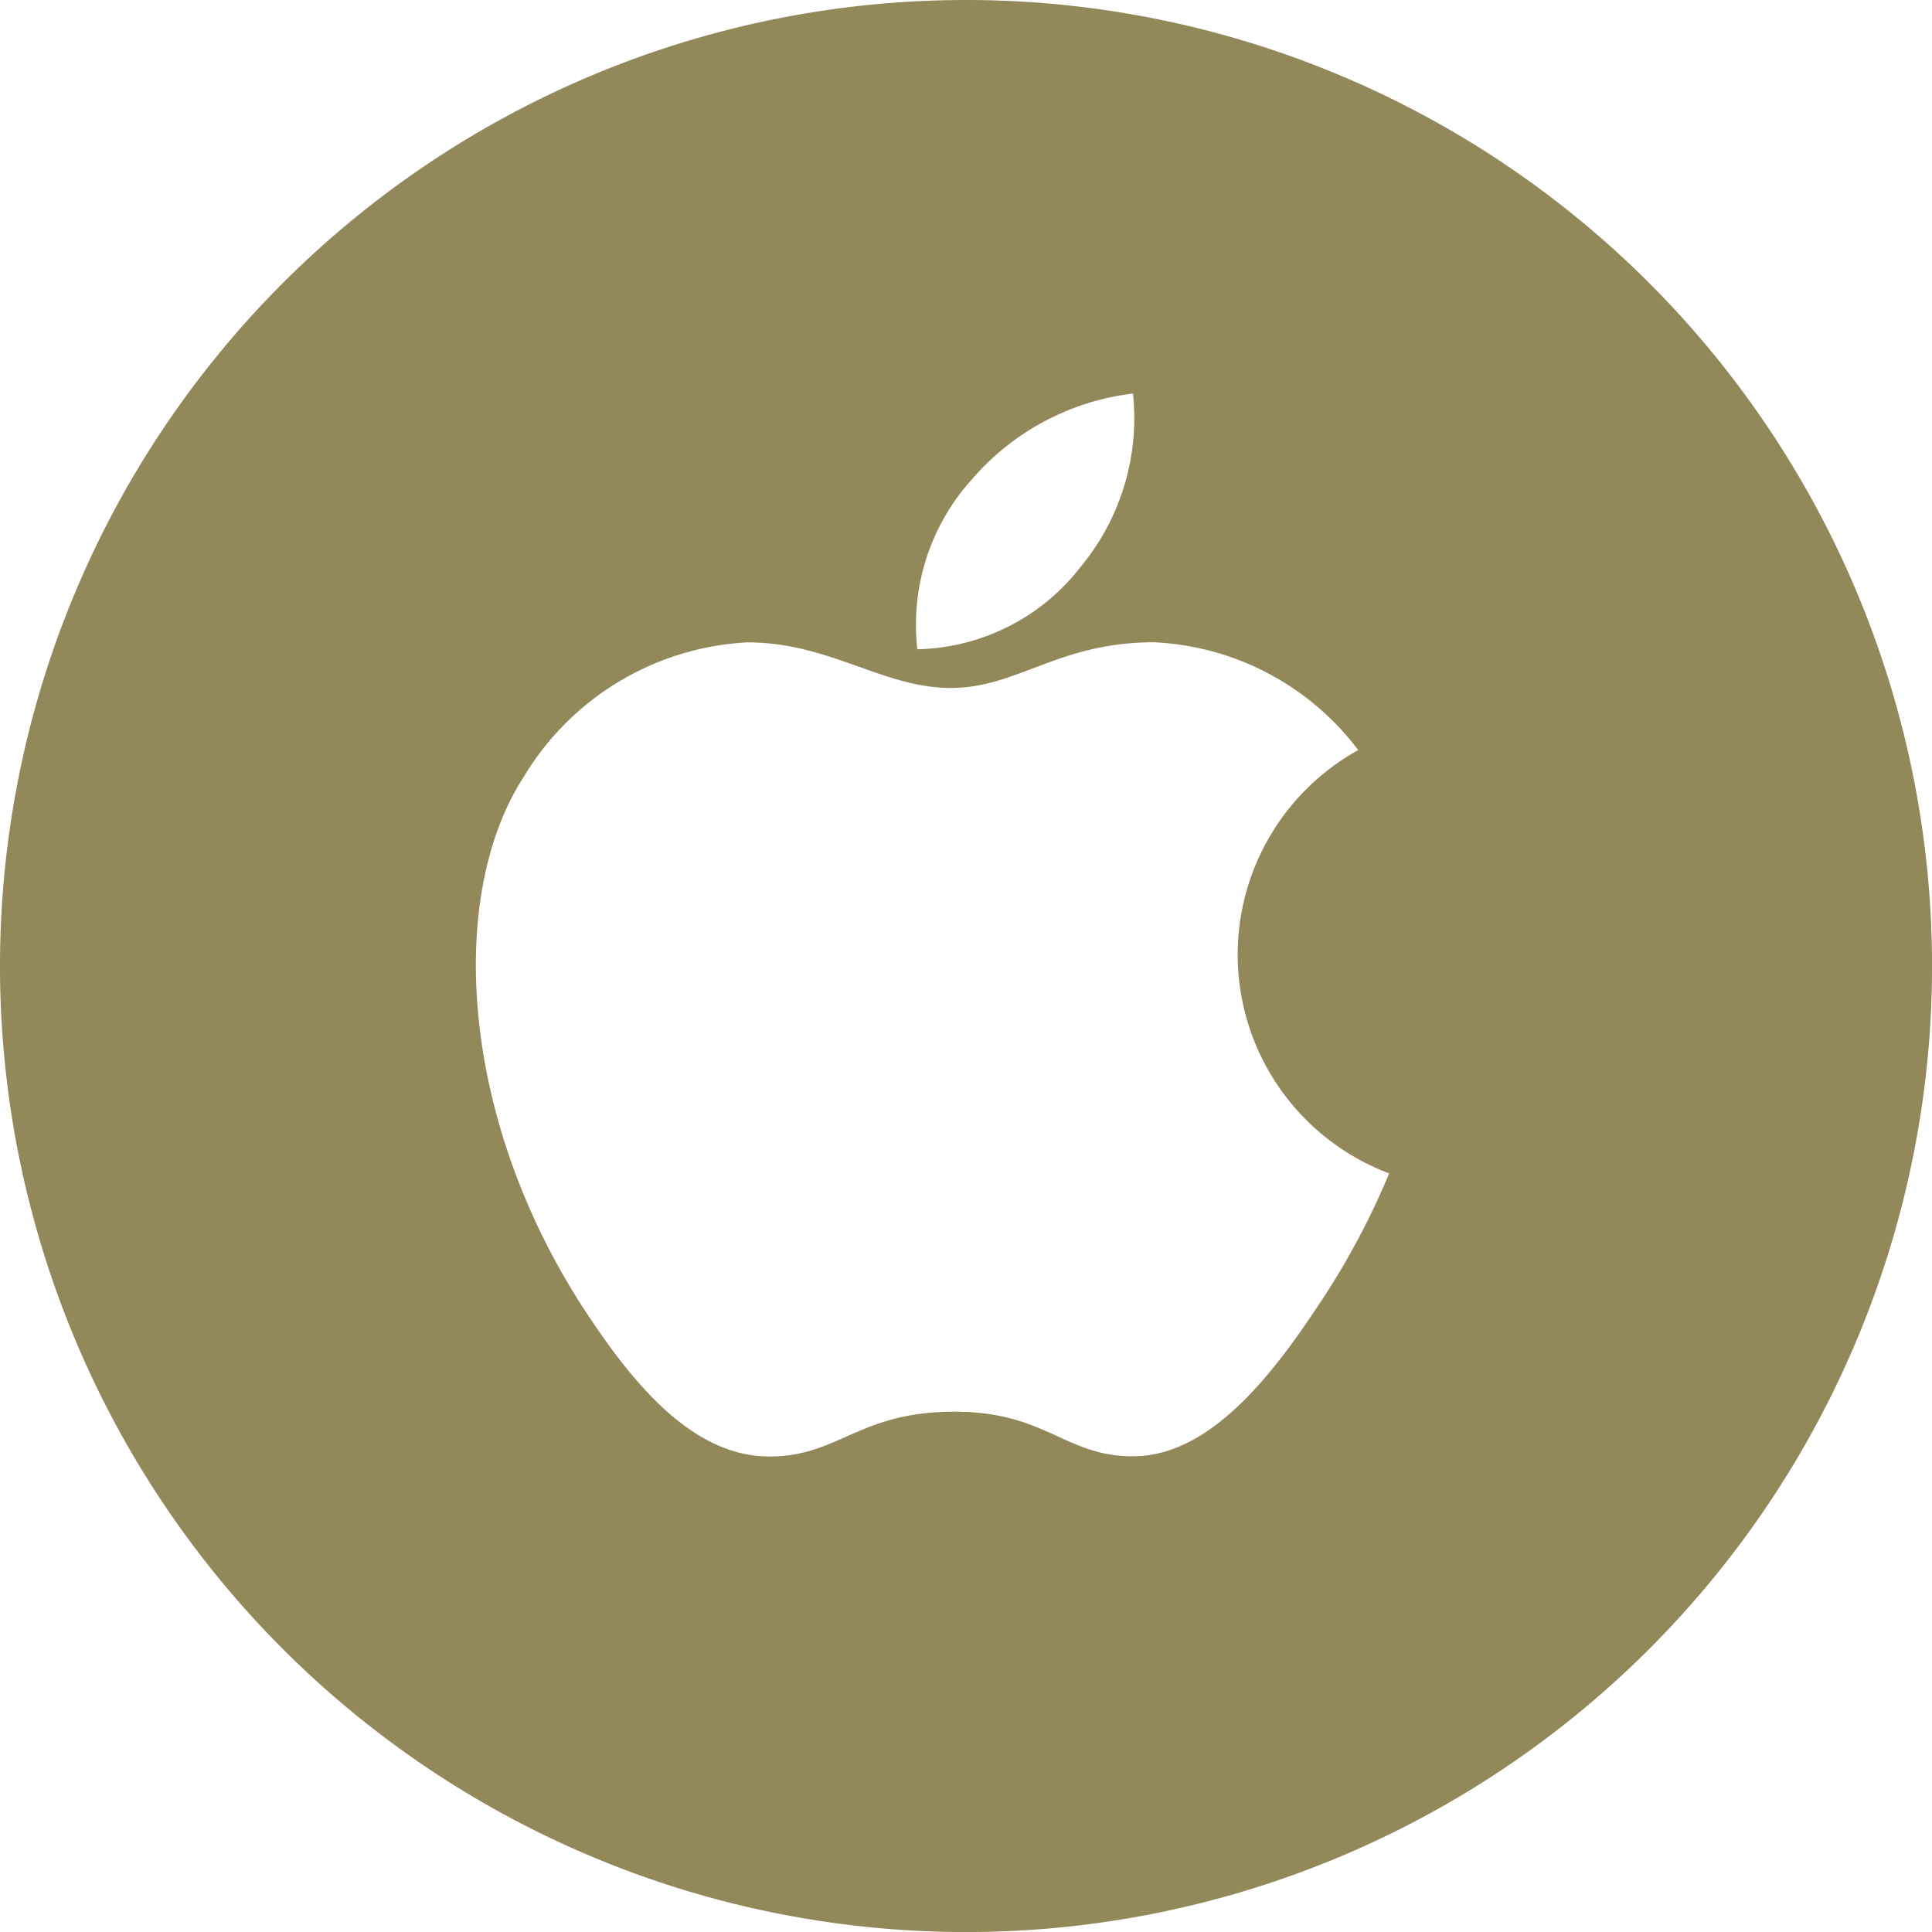
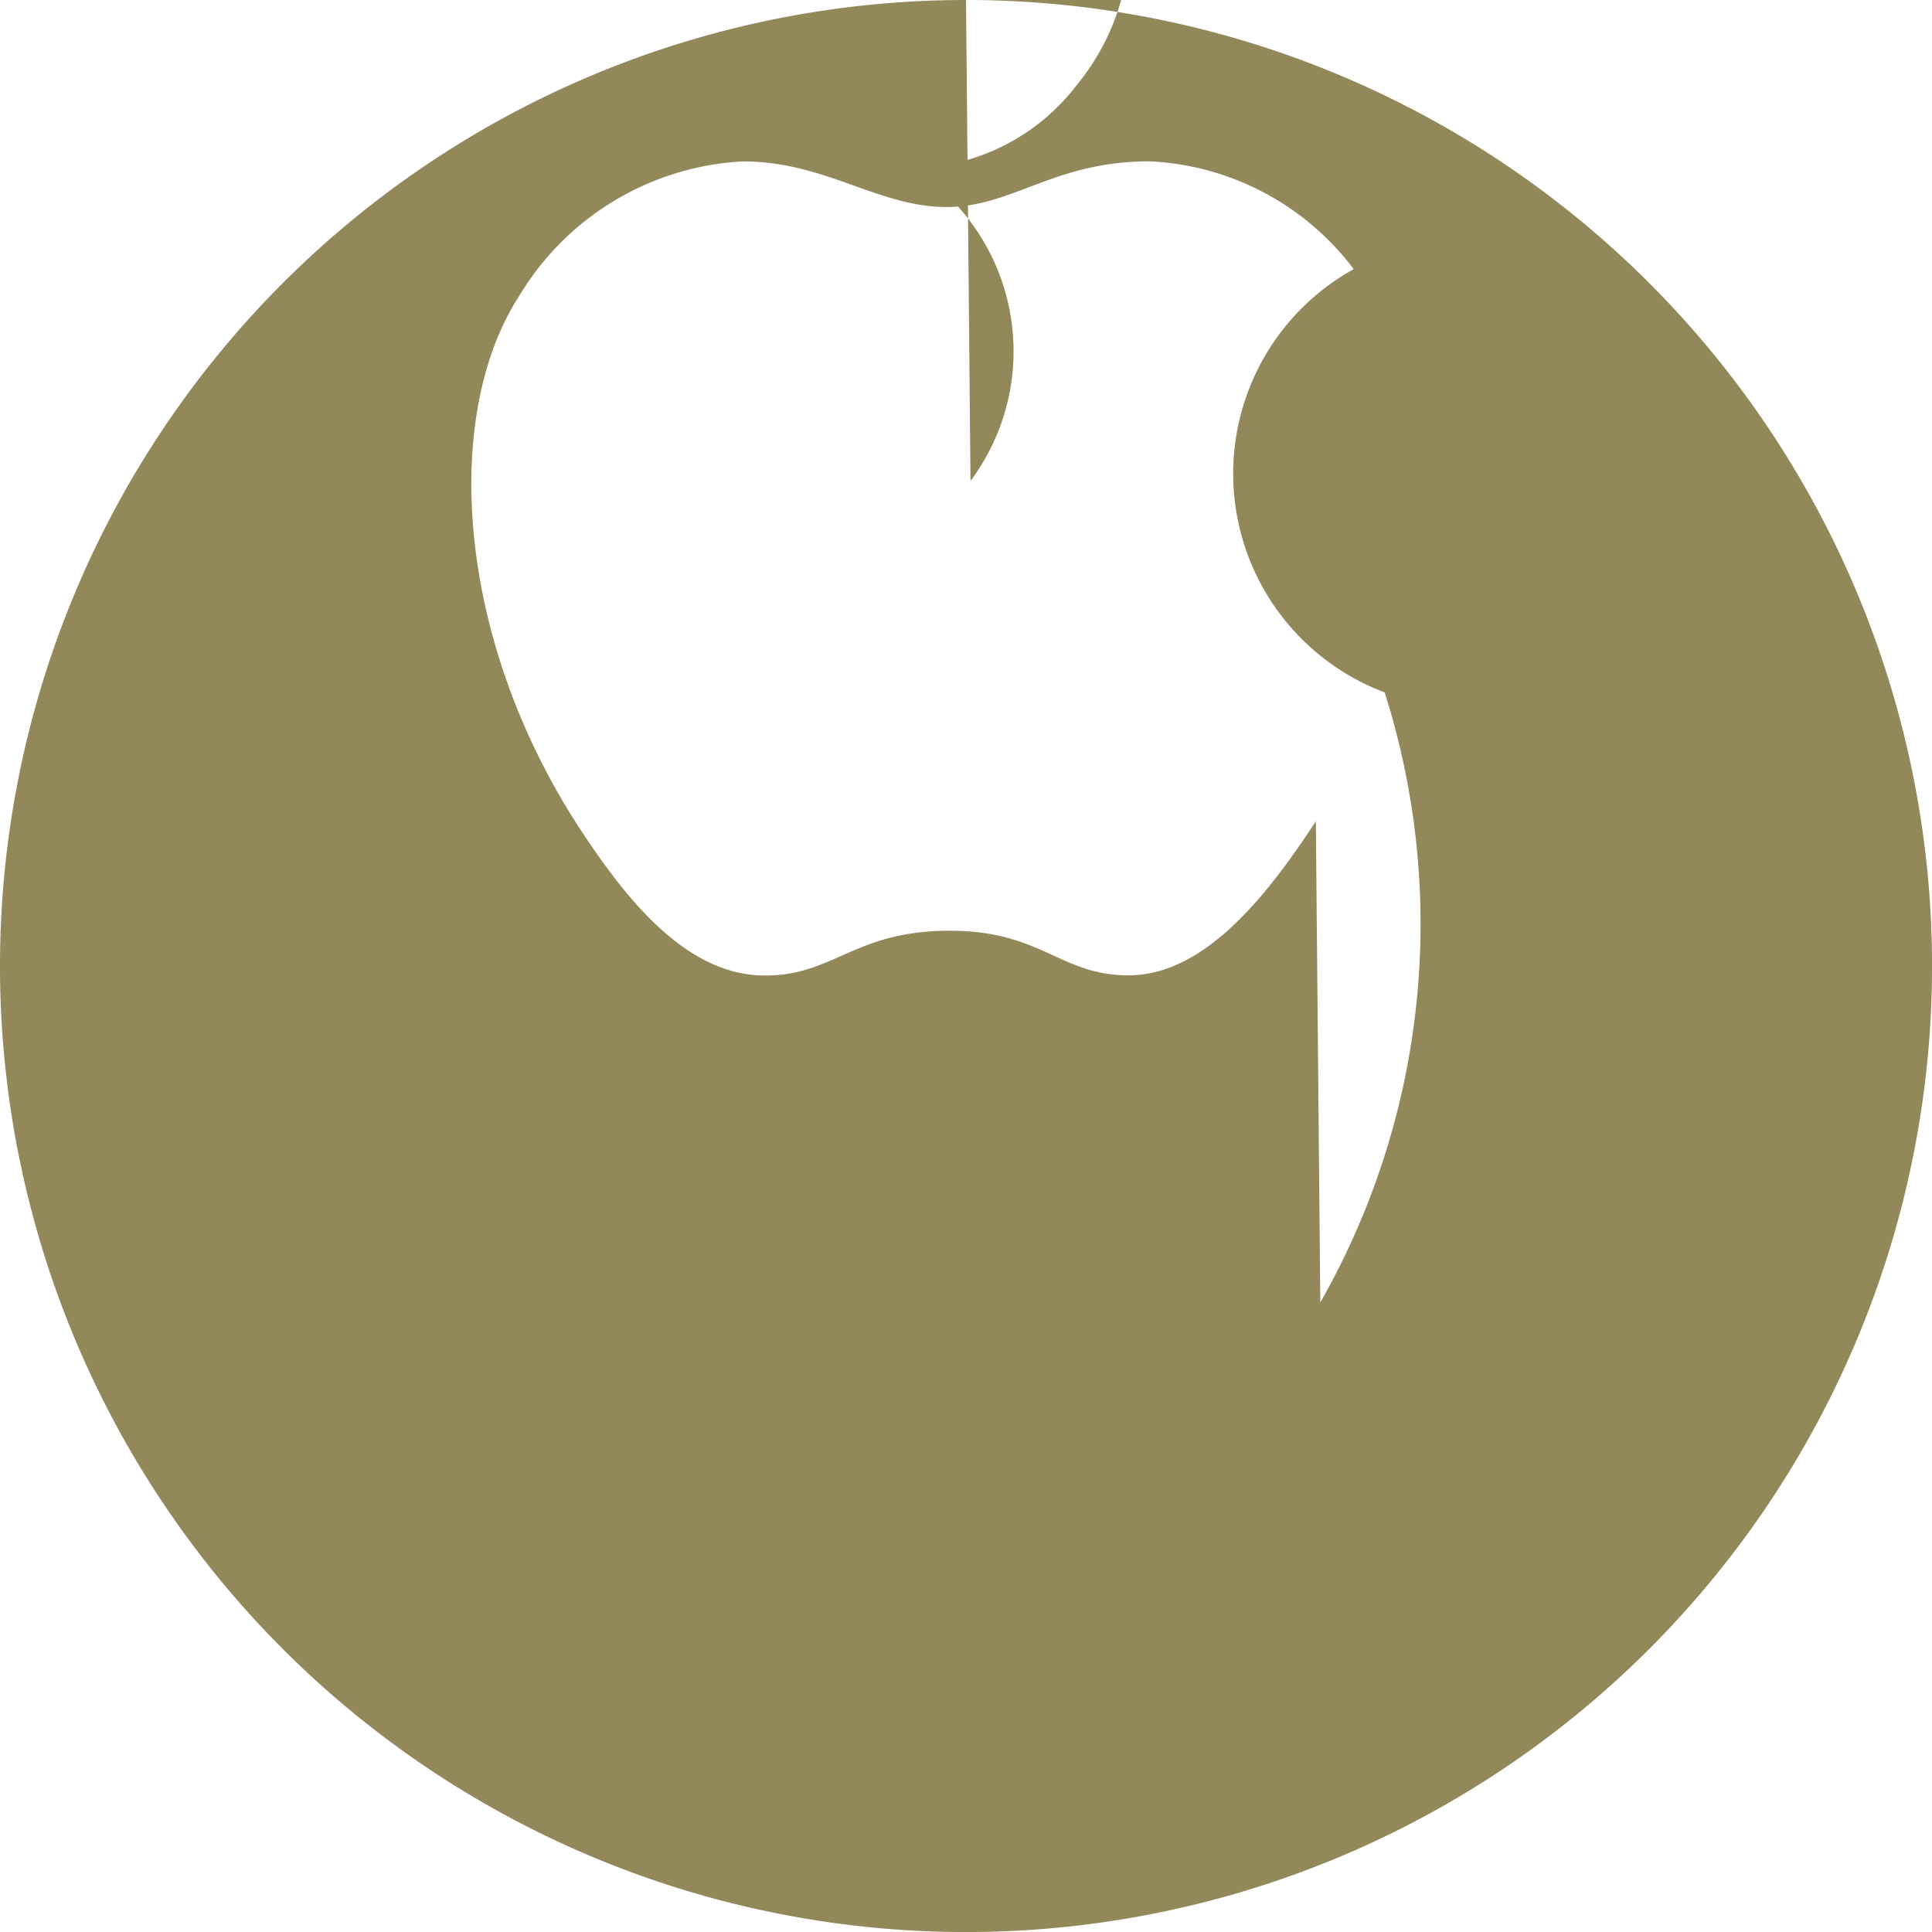
<svg xmlns="http://www.w3.org/2000/svg" width="42.813" height="42.813" viewBox="0 0 42.813 42.813">
-   <path id="apple" d="M5073.011,2660.447a21.407,21.407,0,1,0,21.407,21.407A21.406,21.406,0,0,0,5073.011,2660.447Zm.1,10.658a5.583,5.583,0,0,1,3.6-1.937,5.163,5.163,0,0,1-1.148,3.825,4.7,4.7,0,0,1-3.631,1.842A4.8,4.8,0,0,1,5073.11,2671.105Zm7.752,18.2c-.994,1.512-2.4,3.4-4.129,3.413-1.542.014-1.941-1.006-4.035-.988s-2.529,1.008-4.073.992c-1.734-.016-3.061-1.717-4.055-3.227-2.78-4.235-3.074-9.2-1.356-11.841a6.154,6.154,0,0,1,4.945-2.972c1.84,0,3,1.01,4.517,1.01,1.477,0,2.375-1.012,4.5-1.012a6.01,6.01,0,0,1,4.525,2.389,5.18,5.18,0,0,0,.686,9.38A16.943,16.943,0,0,1,5080.862,2689.309Z" transform="translate(-5051.604 -2660.447)" fill="#92885a" />
+   <path id="apple" d="M5073.011,2660.447a21.407,21.407,0,1,0,21.407,21.407A21.406,21.406,0,0,0,5073.011,2660.447Za5.583,5.583,0,0,1,3.6-1.937,5.163,5.163,0,0,1-1.148,3.825,4.7,4.7,0,0,1-3.631,1.842A4.8,4.8,0,0,1,5073.11,2671.105Zm7.752,18.2c-.994,1.512-2.4,3.4-4.129,3.413-1.542.014-1.941-1.006-4.035-.988s-2.529,1.008-4.073.992c-1.734-.016-3.061-1.717-4.055-3.227-2.78-4.235-3.074-9.2-1.356-11.841a6.154,6.154,0,0,1,4.945-2.972c1.84,0,3,1.01,4.517,1.01,1.477,0,2.375-1.012,4.5-1.012a6.01,6.01,0,0,1,4.525,2.389,5.18,5.18,0,0,0,.686,9.38A16.943,16.943,0,0,1,5080.862,2689.309Z" transform="translate(-5051.604 -2660.447)" fill="#92885a" />
</svg>